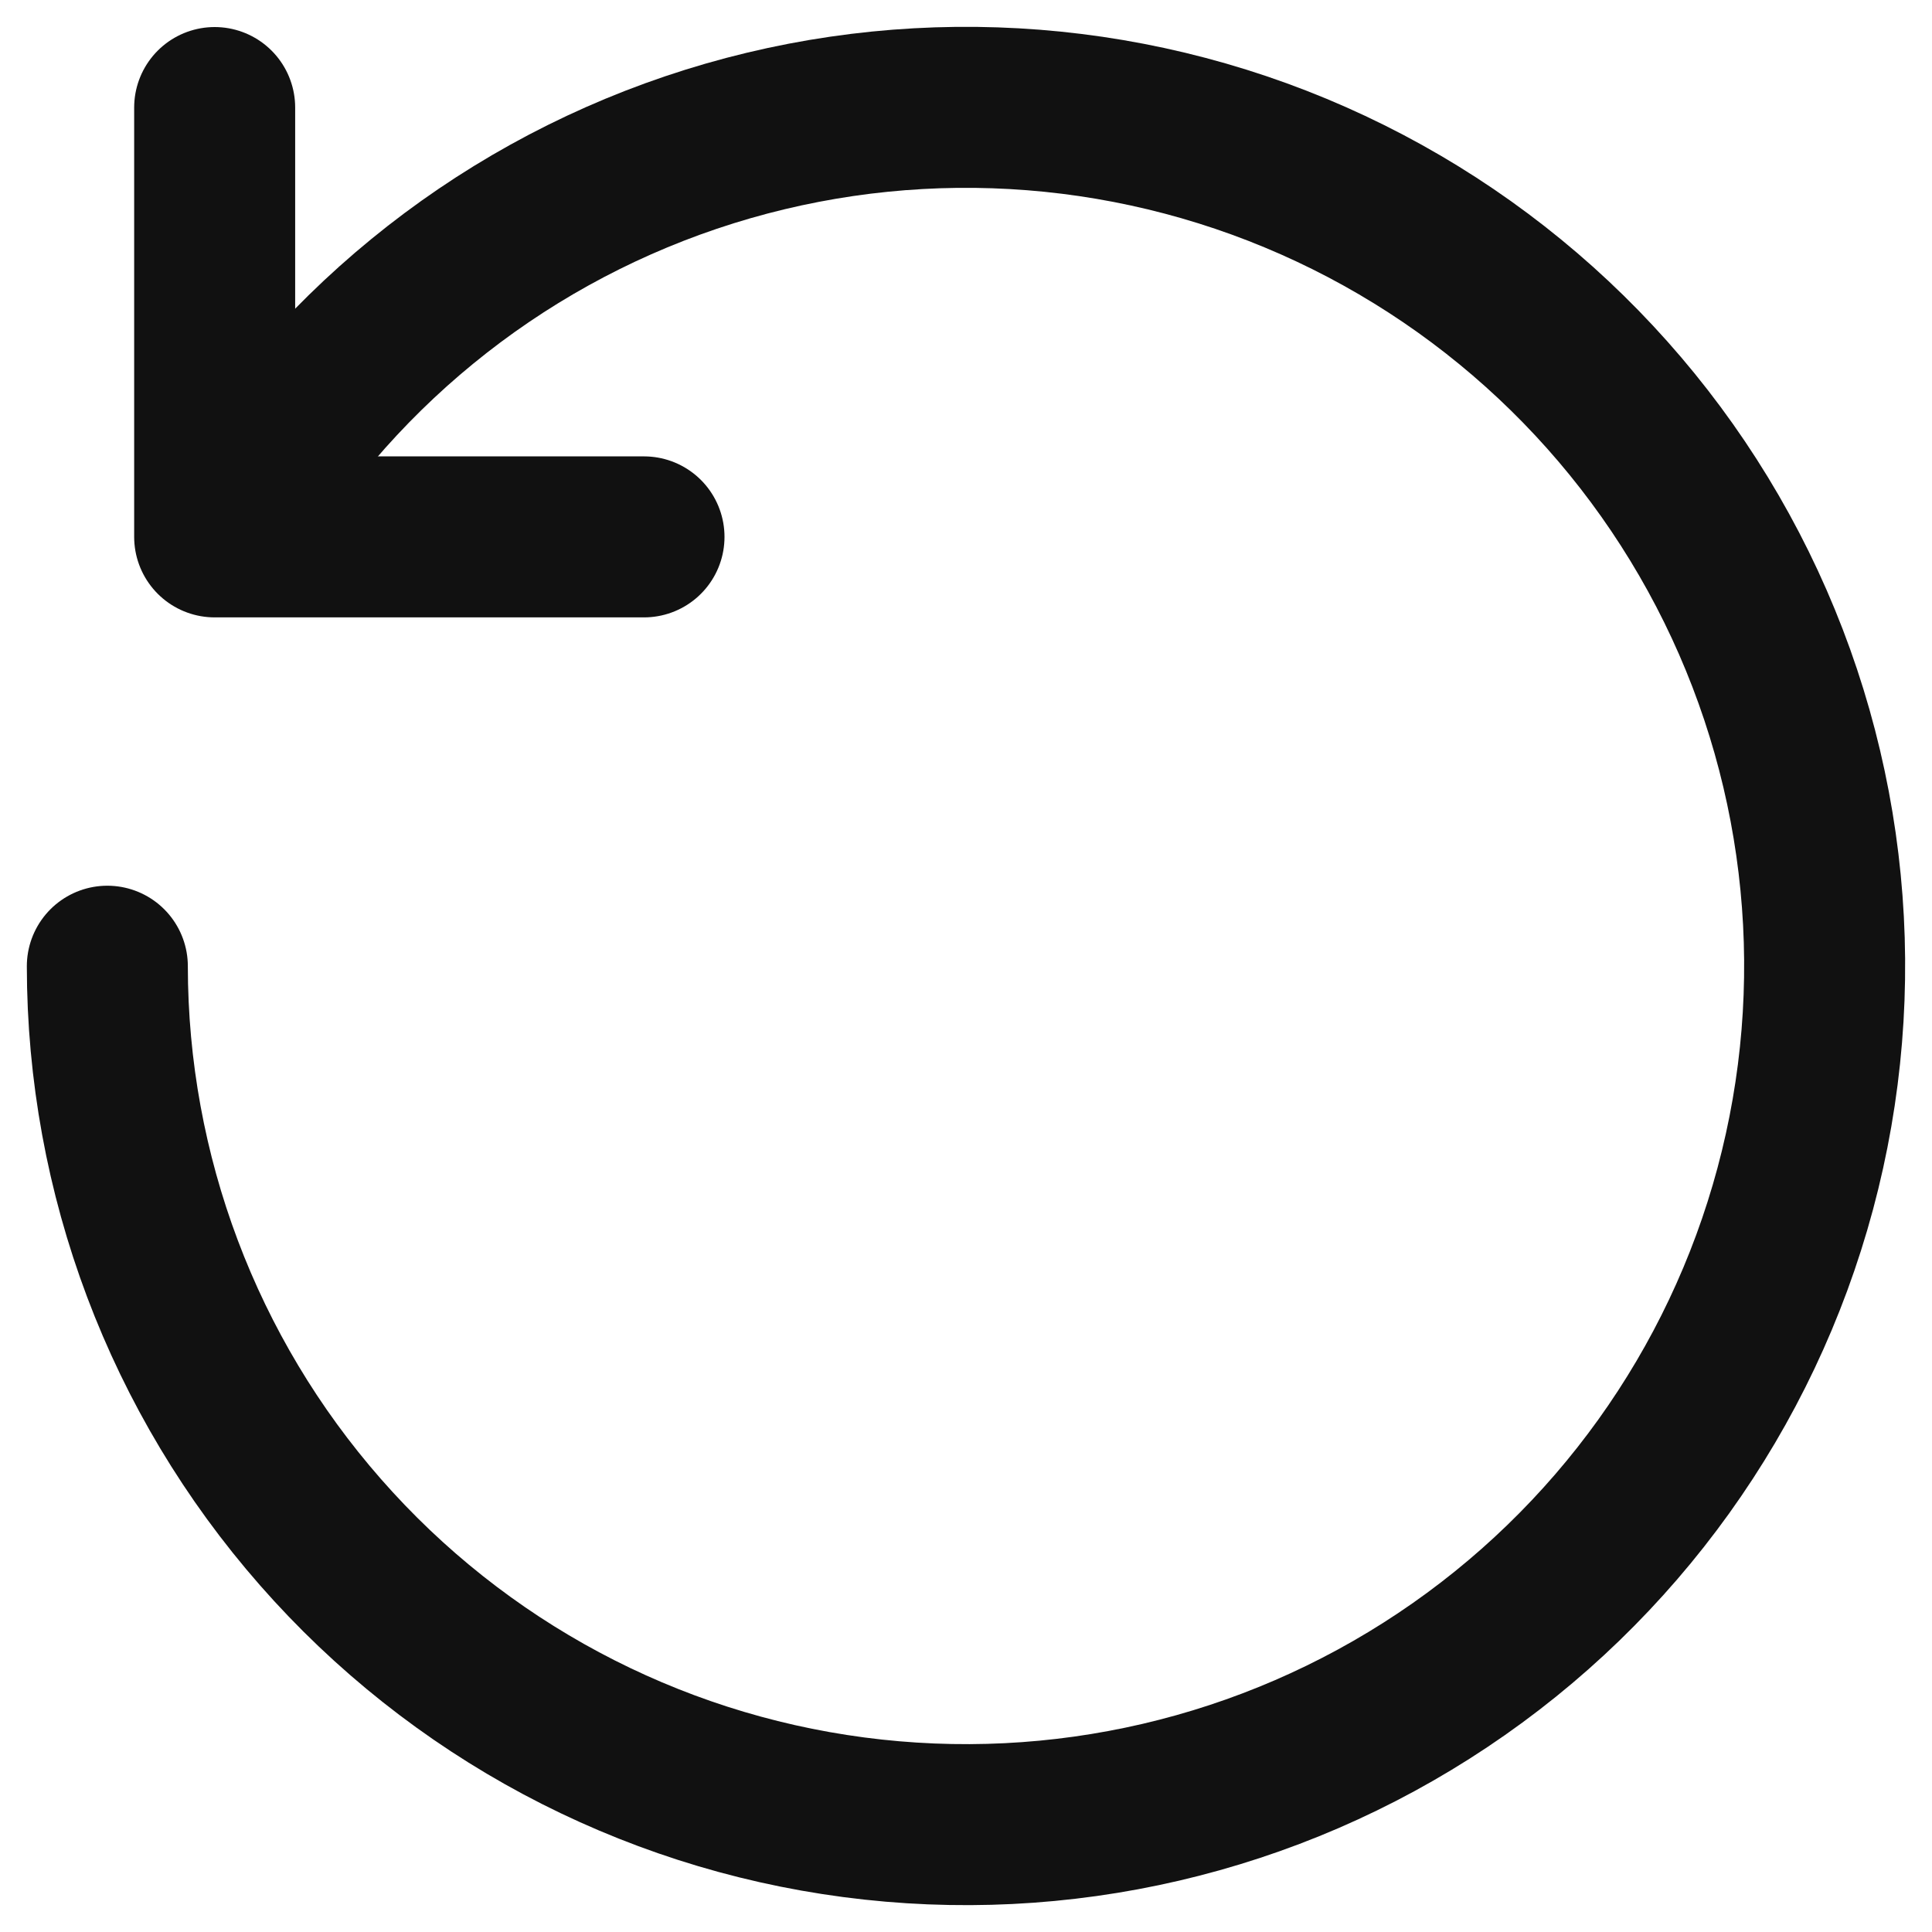
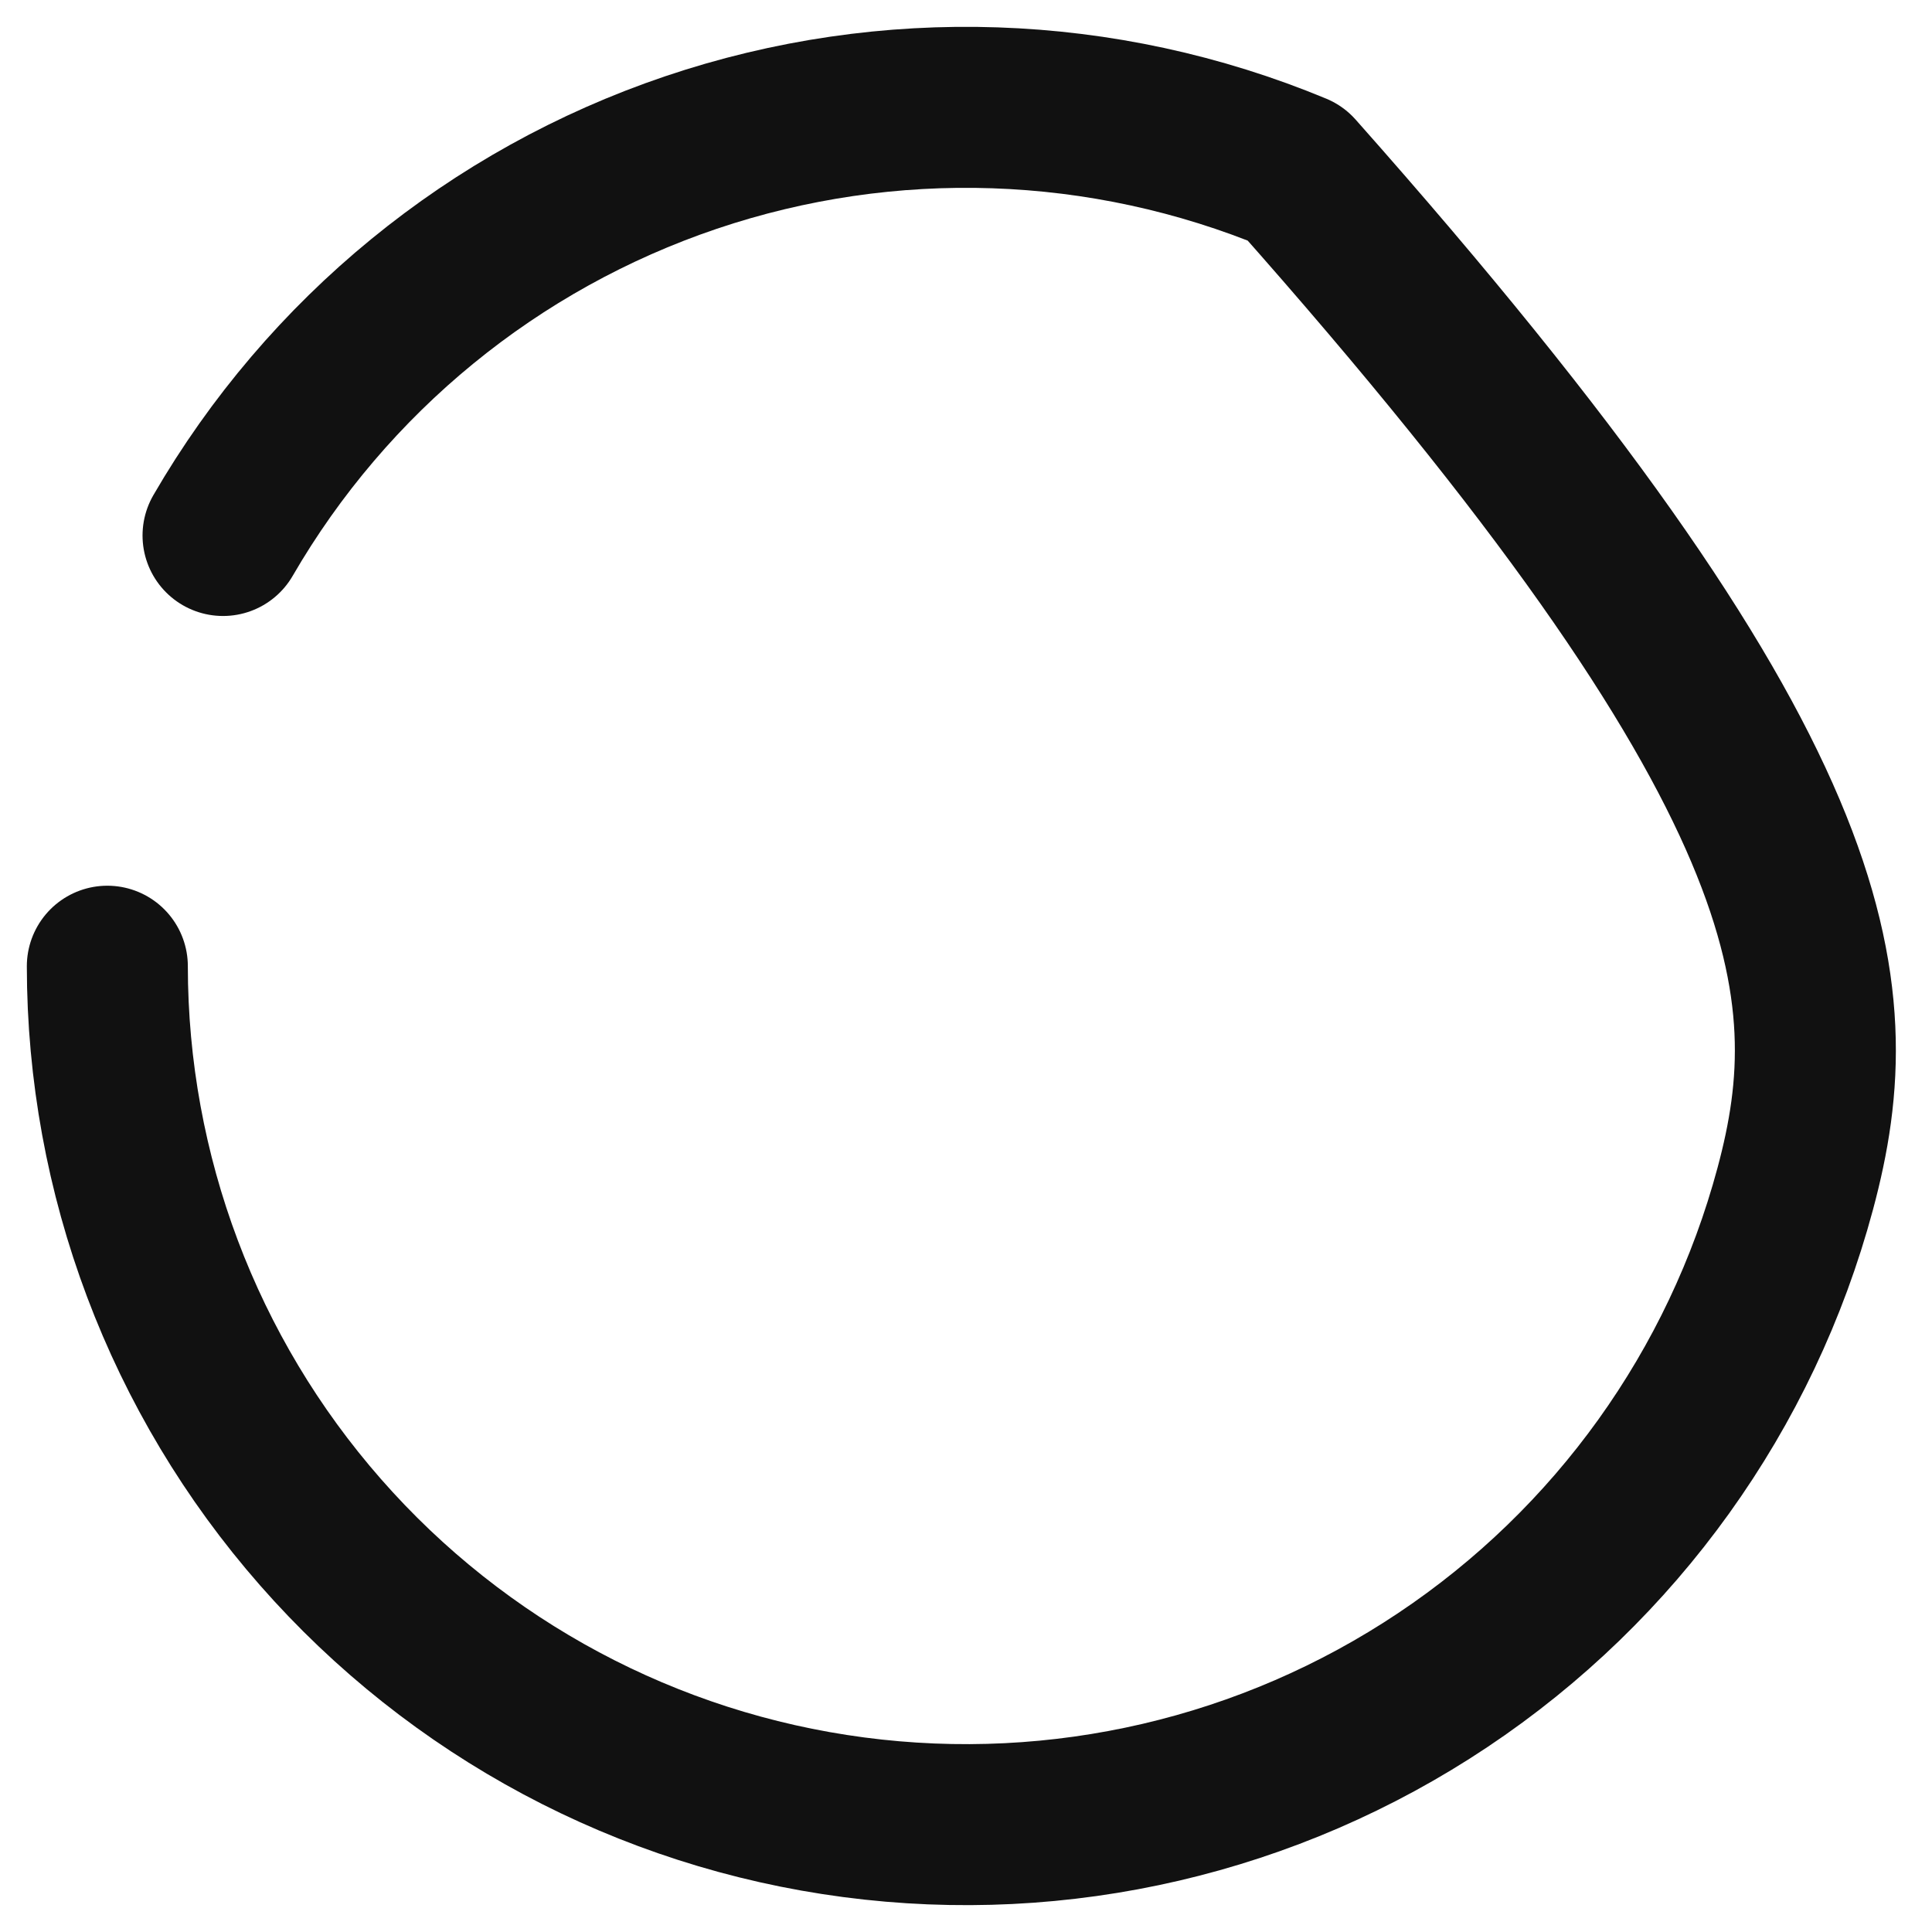
<svg xmlns="http://www.w3.org/2000/svg" width="18" height="18" viewBox="0 0 18 18" fill="none">
-   <path d="M2.078 4.989C3.051 3.31 4.6 2.042 6.438 1.421C8.277 0.8 10.278 0.868 12.069 1.612C13.861 2.357 15.321 3.727 16.178 5.468C17.035 7.209 17.229 9.202 16.726 11.075C16.223 12.949 15.056 14.576 13.442 15.653C11.828 16.731 9.878 17.185 7.954 16.931C6.031 16.678 4.265 15.734 2.986 14.275C1.706 12.816 1.001 10.943 1 9.002" stroke="#111111" stroke-width="1.5" stroke-linecap="round" stroke-linejoin="round" />
-   <path d="M6 5.002H2V1.002" stroke="#111111" stroke-width="1.5" stroke-linecap="round" stroke-linejoin="round" />
+   <path d="M2.078 4.989C3.051 3.31 4.6 2.042 6.438 1.421C8.277 0.8 10.278 0.868 12.069 1.612C17.035 7.209 17.229 9.202 16.726 11.075C16.223 12.949 15.056 14.576 13.442 15.653C11.828 16.731 9.878 17.185 7.954 16.931C6.031 16.678 4.265 15.734 2.986 14.275C1.706 12.816 1.001 10.943 1 9.002" stroke="#111111" stroke-width="1.5" stroke-linecap="round" stroke-linejoin="round" />
</svg>